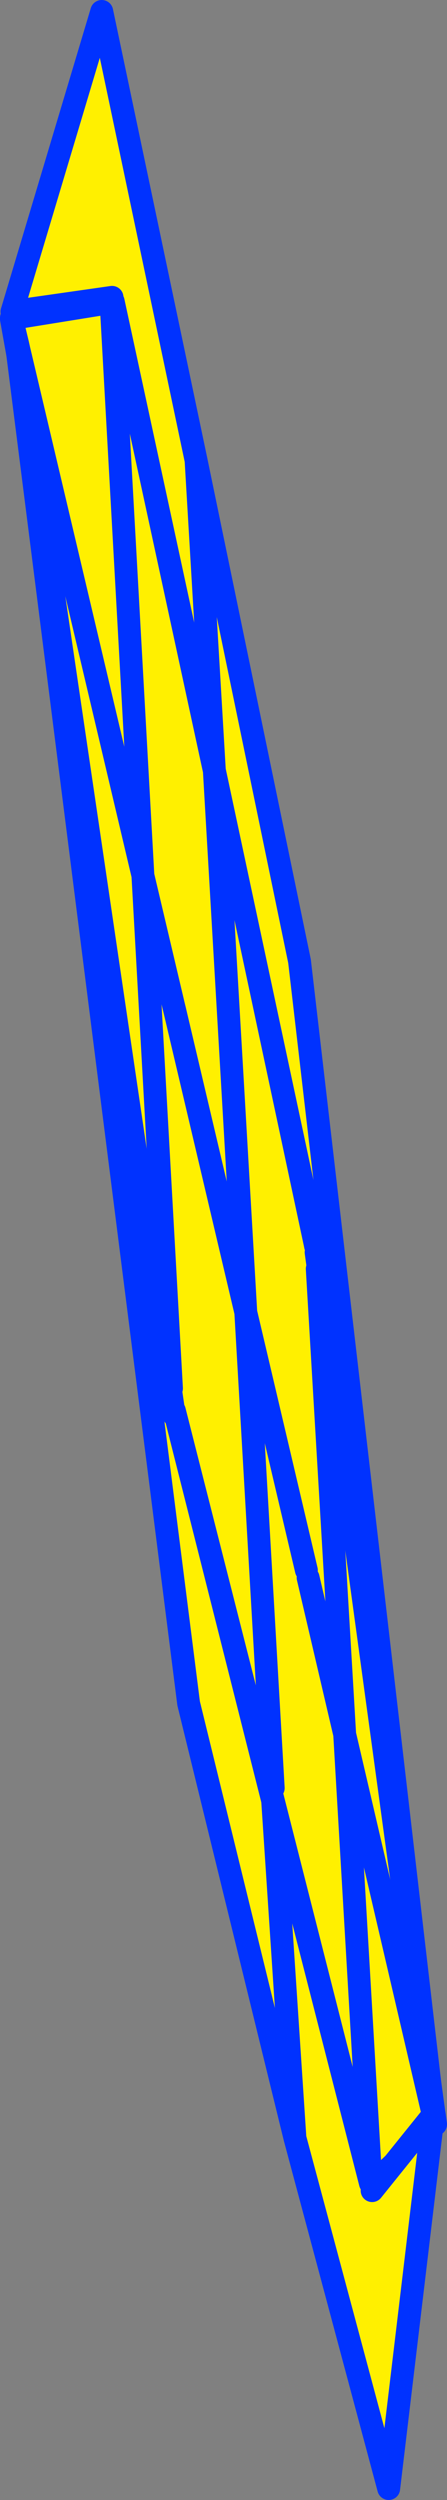
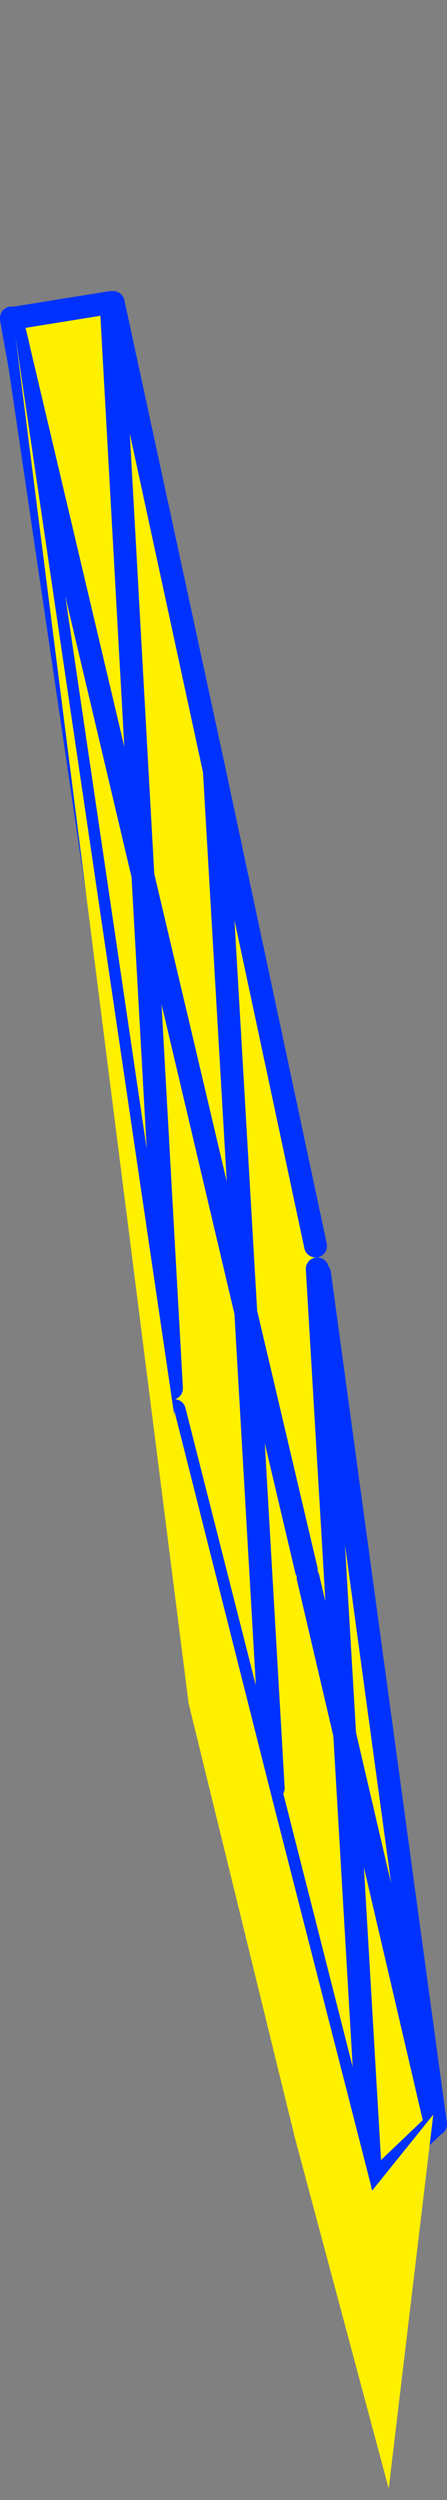
<svg xmlns="http://www.w3.org/2000/svg" height="218.6px" width="39.1px">
  <rect width="100%" height="100%" fill="#808080" stroke="none" />
  <g transform="matrix(1.0, 0.0, 0.0, 1.0, -406.7, -31.15)">
    <path d="M416.4 57.6 L416.45 58.2 416.6 57.6 425.45 98.55 434.25 139.85 434.3 140.1 434.45 142.1 434.65 142.5 444.65 215.85 444.65 216.25 444.65 216.3 436.85 182.8 434.45 142.1 436.85 182.8 444.65 216.3 444.65 215.85 444.75 216.9 439.3 222.1 439.1 221.25 439.1 222.05 421.95 154.5 421.7 152.55 421.6 152.5 408.45 63.25 408.35 61.7 408.25 61.25 408.05 58.95 416.4 57.6 M433.65 169.1 L436.85 182.8 439.1 221.25 436.85 182.8 433.65 169.1 M419.2 107.7 L416.45 58.2 419.2 107.7 421.9 119.15 421.95 119.35 428.2 145.9 430.6 187.5 428.2 145.9 421.95 119.35 421.9 119.15 419.2 107.7 421.7 152.55 419.2 107.7 408.35 61.7 419.2 107.7 M433.5 168.45 L428.2 145.9 425.45 98.55 428.2 145.9 433.5 168.45" fill="#fff000" fill-rule="evenodd" stroke="none" />
    <path d="M416.6 57.6 L425.45 98.55 434.25 139.85 434.3 140.1 M434.65 142.5 L444.65 215.85 444.7 216.15 444.8 216.9 444.75 216.9 439.3 222.1 M439.1 222.05 L421.95 154.5 M421.6 152.5 L408.45 63.25 407.7 59.05 407.7 58.95 407.75 59.05 407.8 59.0 408.05 58.95 416.4 57.6 M408.35 61.7 L408.25 61.25 407.95 60.0 408.45 63.25 M407.75 59.05 L407.8 59.15 407.8 59.0 M407.7 58.95 L407.7 59.05 407.75 59.05 M407.7 59.05 L407.95 60.0 407.8 59.15 M430.6 187.5 L428.2 145.9 421.95 119.35 421.9 119.15 419.2 107.7 421.7 152.55 M425.45 98.55 L428.2 145.9 433.5 168.45 M419.2 107.7 L408.35 61.7 M416.45 58.2 L419.2 107.7 M439.1 221.25 L436.85 182.8 433.65 169.1 M434.45 142.1 L436.85 182.8 444.65 216.3 444.65 216.25 444.65 216.3" fill="none" stroke="#0032ff" stroke-linecap="round" stroke-linejoin="round" stroke-width="2.0" />
    <path d="M421.95 154.95 L421.95 154.5 430.55 188.6 439.1 222.05 439.25 222.7 444.6 216.05 440.7 248.75 432.5 218.1 423.2 180.1 408.05 60.55 421.95 154.95 M432.5 218.1 L430.55 188.6 432.5 218.1" fill="#fff000" fill-rule="evenodd" stroke="none" />
-     <path d="M421.95 154.5 L430.55 188.6 439.1 222.05 M439.25 222.7 L444.6 216.05 440.7 248.75 432.5 218.1 423.2 180.1 408.05 60.55 421.95 154.95 M430.55 188.6 L432.5 218.1" fill="none" stroke="#0032ff" stroke-linecap="round" stroke-linejoin="round" stroke-width="2.0" />
-     <path d="M425.45 98.5 L423.85 71.4 425.45 98.5 416.6 57.5 416.5 57.15 407.75 58.4 415.6 32.15 423.85 71.4 432.9 115.2 444.45 214.6 434.35 140.65 434.25 139.75 425.45 98.5" fill="#fff000" fill-rule="evenodd" stroke="none" />
-     <path d="M423.85 71.4 L425.45 98.5 434.25 139.75 M434.35 140.65 L444.45 214.6 432.9 115.2 423.85 71.4 415.6 32.15 407.75 58.4 416.5 57.15 M416.6 57.5 L425.45 98.5" fill="none" stroke="#0032ff" stroke-linecap="round" stroke-linejoin="round" stroke-width="2.0" />
  </g>
</svg>